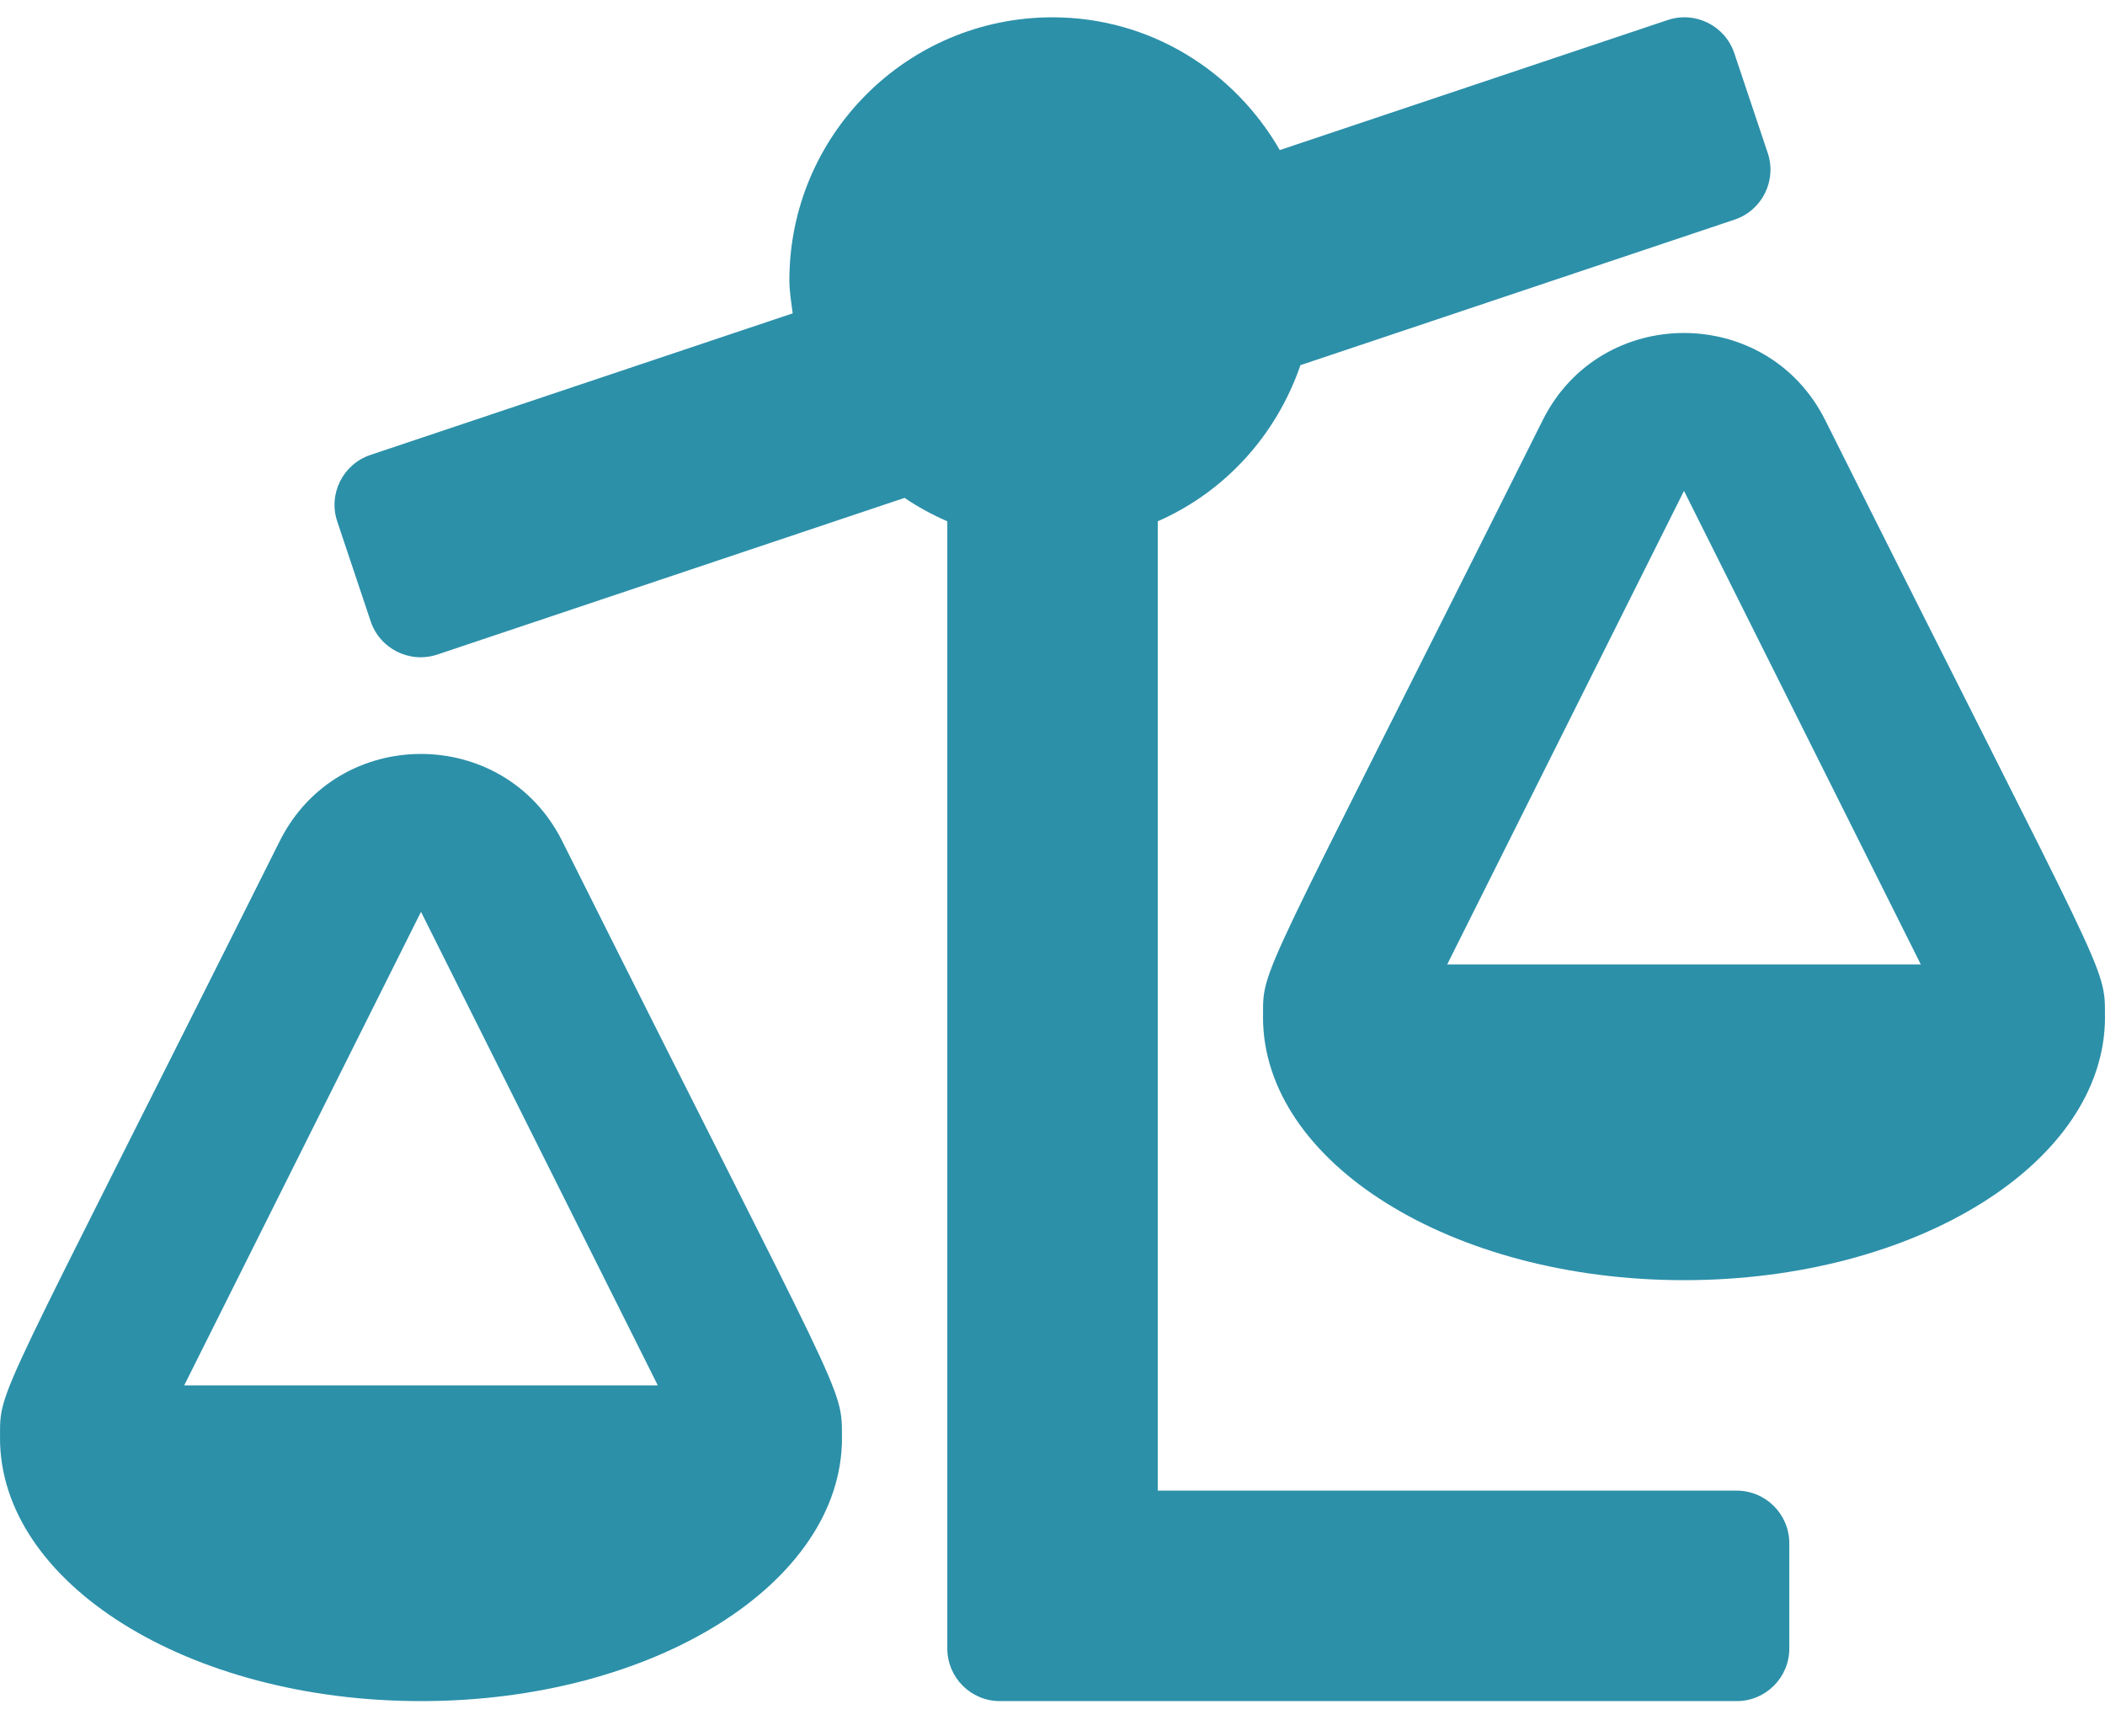
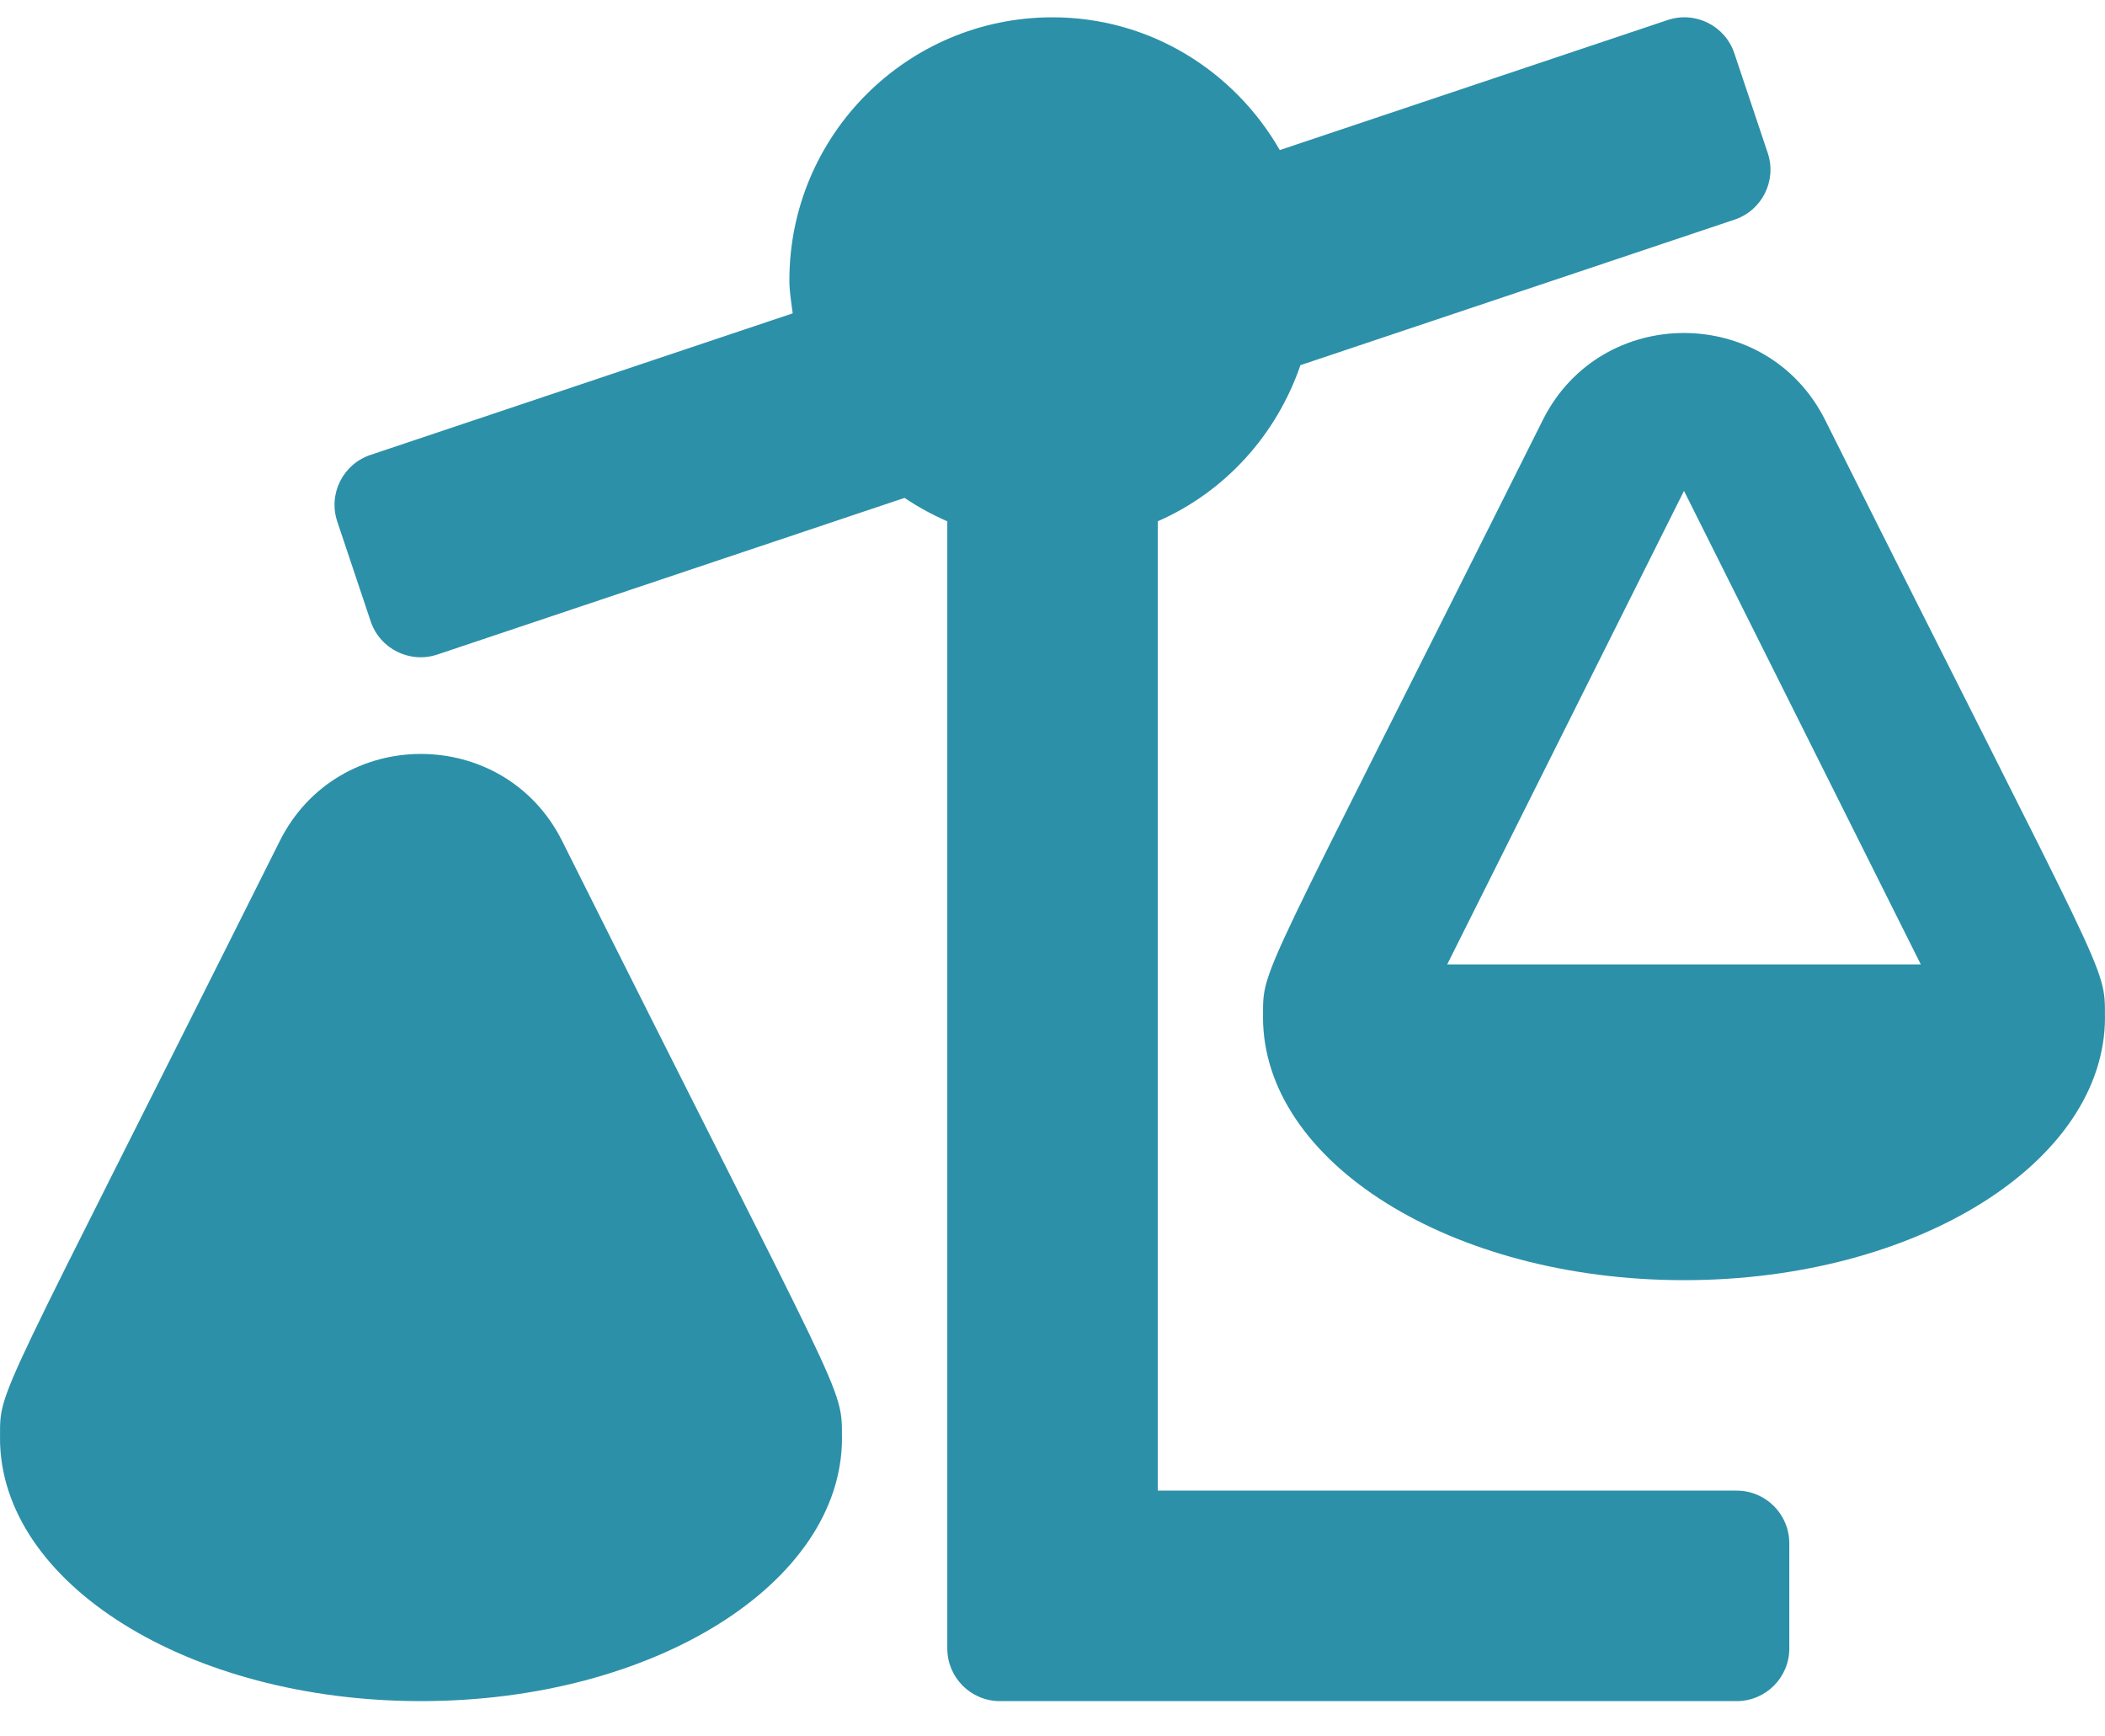
<svg xmlns="http://www.w3.org/2000/svg" width="40" height="33" viewBox="0 0 40 33" fill="none">
-   <path d="M33 28.329H22V9.907C23.276 9.348 24.256 8.268 24.711 6.94L32.961 4.174C33.485 3.998 33.767 3.431 33.591 2.907L32.956 1.011C32.78 0.487 32.213 0.205 31.689 0.381L24.319 2.852C23.456 1.351 21.856 0.329 20 0.329C17.239 0.329 15 2.567 15 5.329C15 5.543 15.037 5.748 15.063 5.955L7.039 8.646C6.515 8.822 6.233 9.389 6.409 9.912L7.044 11.809C7.22 12.332 7.787 12.614 8.311 12.439L17.189 9.462C17.443 9.635 17.716 9.782 18.001 9.907V31.329C18.001 31.881 18.448 32.329 19.001 32.329H33.001C33.553 32.329 34.001 31.881 34.001 31.329V29.329C34 28.776 33.553 28.329 33 28.329ZM39.999 19.329C39.999 18.317 40.083 18.783 34.683 7.984C33.58 5.779 30.421 5.774 29.316 7.984C23.871 18.875 24.001 18.349 24.001 19.329H24C24 22.09 27.582 24.329 32 24.329C36.418 24.329 40 22.09 40 19.329H39.999ZM27.5 18.329L32 9.329L36.5 18.329H27.5ZM10.683 15.984C9.58 13.779 6.421 13.774 5.316 15.984C-0.129 26.875 0.001 26.349 0.001 27.329H0C0 30.09 3.582 32.329 8 32.329C12.418 32.329 16 30.09 16 27.329H15.999C15.999 26.317 16.082 26.783 10.683 15.984ZM3.5 26.329L8 17.329L12.5 26.329H3.5Z" fill="#2C90A9" />
+   <path d="M33 28.329H22V9.907C23.276 9.348 24.256 8.268 24.711 6.94L32.961 4.174C33.485 3.998 33.767 3.431 33.591 2.907L32.956 1.011C32.78 0.487 32.213 0.205 31.689 0.381L24.319 2.852C23.456 1.351 21.856 0.329 20 0.329C17.239 0.329 15 2.567 15 5.329C15 5.543 15.037 5.748 15.063 5.955L7.039 8.646C6.515 8.822 6.233 9.389 6.409 9.912L7.044 11.809C7.22 12.332 7.787 12.614 8.311 12.439L17.189 9.462C17.443 9.635 17.716 9.782 18.001 9.907V31.329C18.001 31.881 18.448 32.329 19.001 32.329H33.001C33.553 32.329 34.001 31.881 34.001 31.329V29.329C34 28.776 33.553 28.329 33 28.329ZM39.999 19.329C39.999 18.317 40.083 18.783 34.683 7.984C33.58 5.779 30.421 5.774 29.316 7.984C23.871 18.875 24.001 18.349 24.001 19.329H24C24 22.09 27.582 24.329 32 24.329C36.418 24.329 40 22.09 40 19.329H39.999ZM27.5 18.329L32 9.329L36.5 18.329H27.5ZM10.683 15.984C9.58 13.779 6.421 13.774 5.316 15.984C-0.129 26.875 0.001 26.349 0.001 27.329H0C0 30.09 3.582 32.329 8 32.329C12.418 32.329 16 30.09 16 27.329H15.999C15.999 26.317 16.082 26.783 10.683 15.984ZM3.5 26.329L12.5 26.329H3.5Z" fill="#2C90A9" />
</svg>